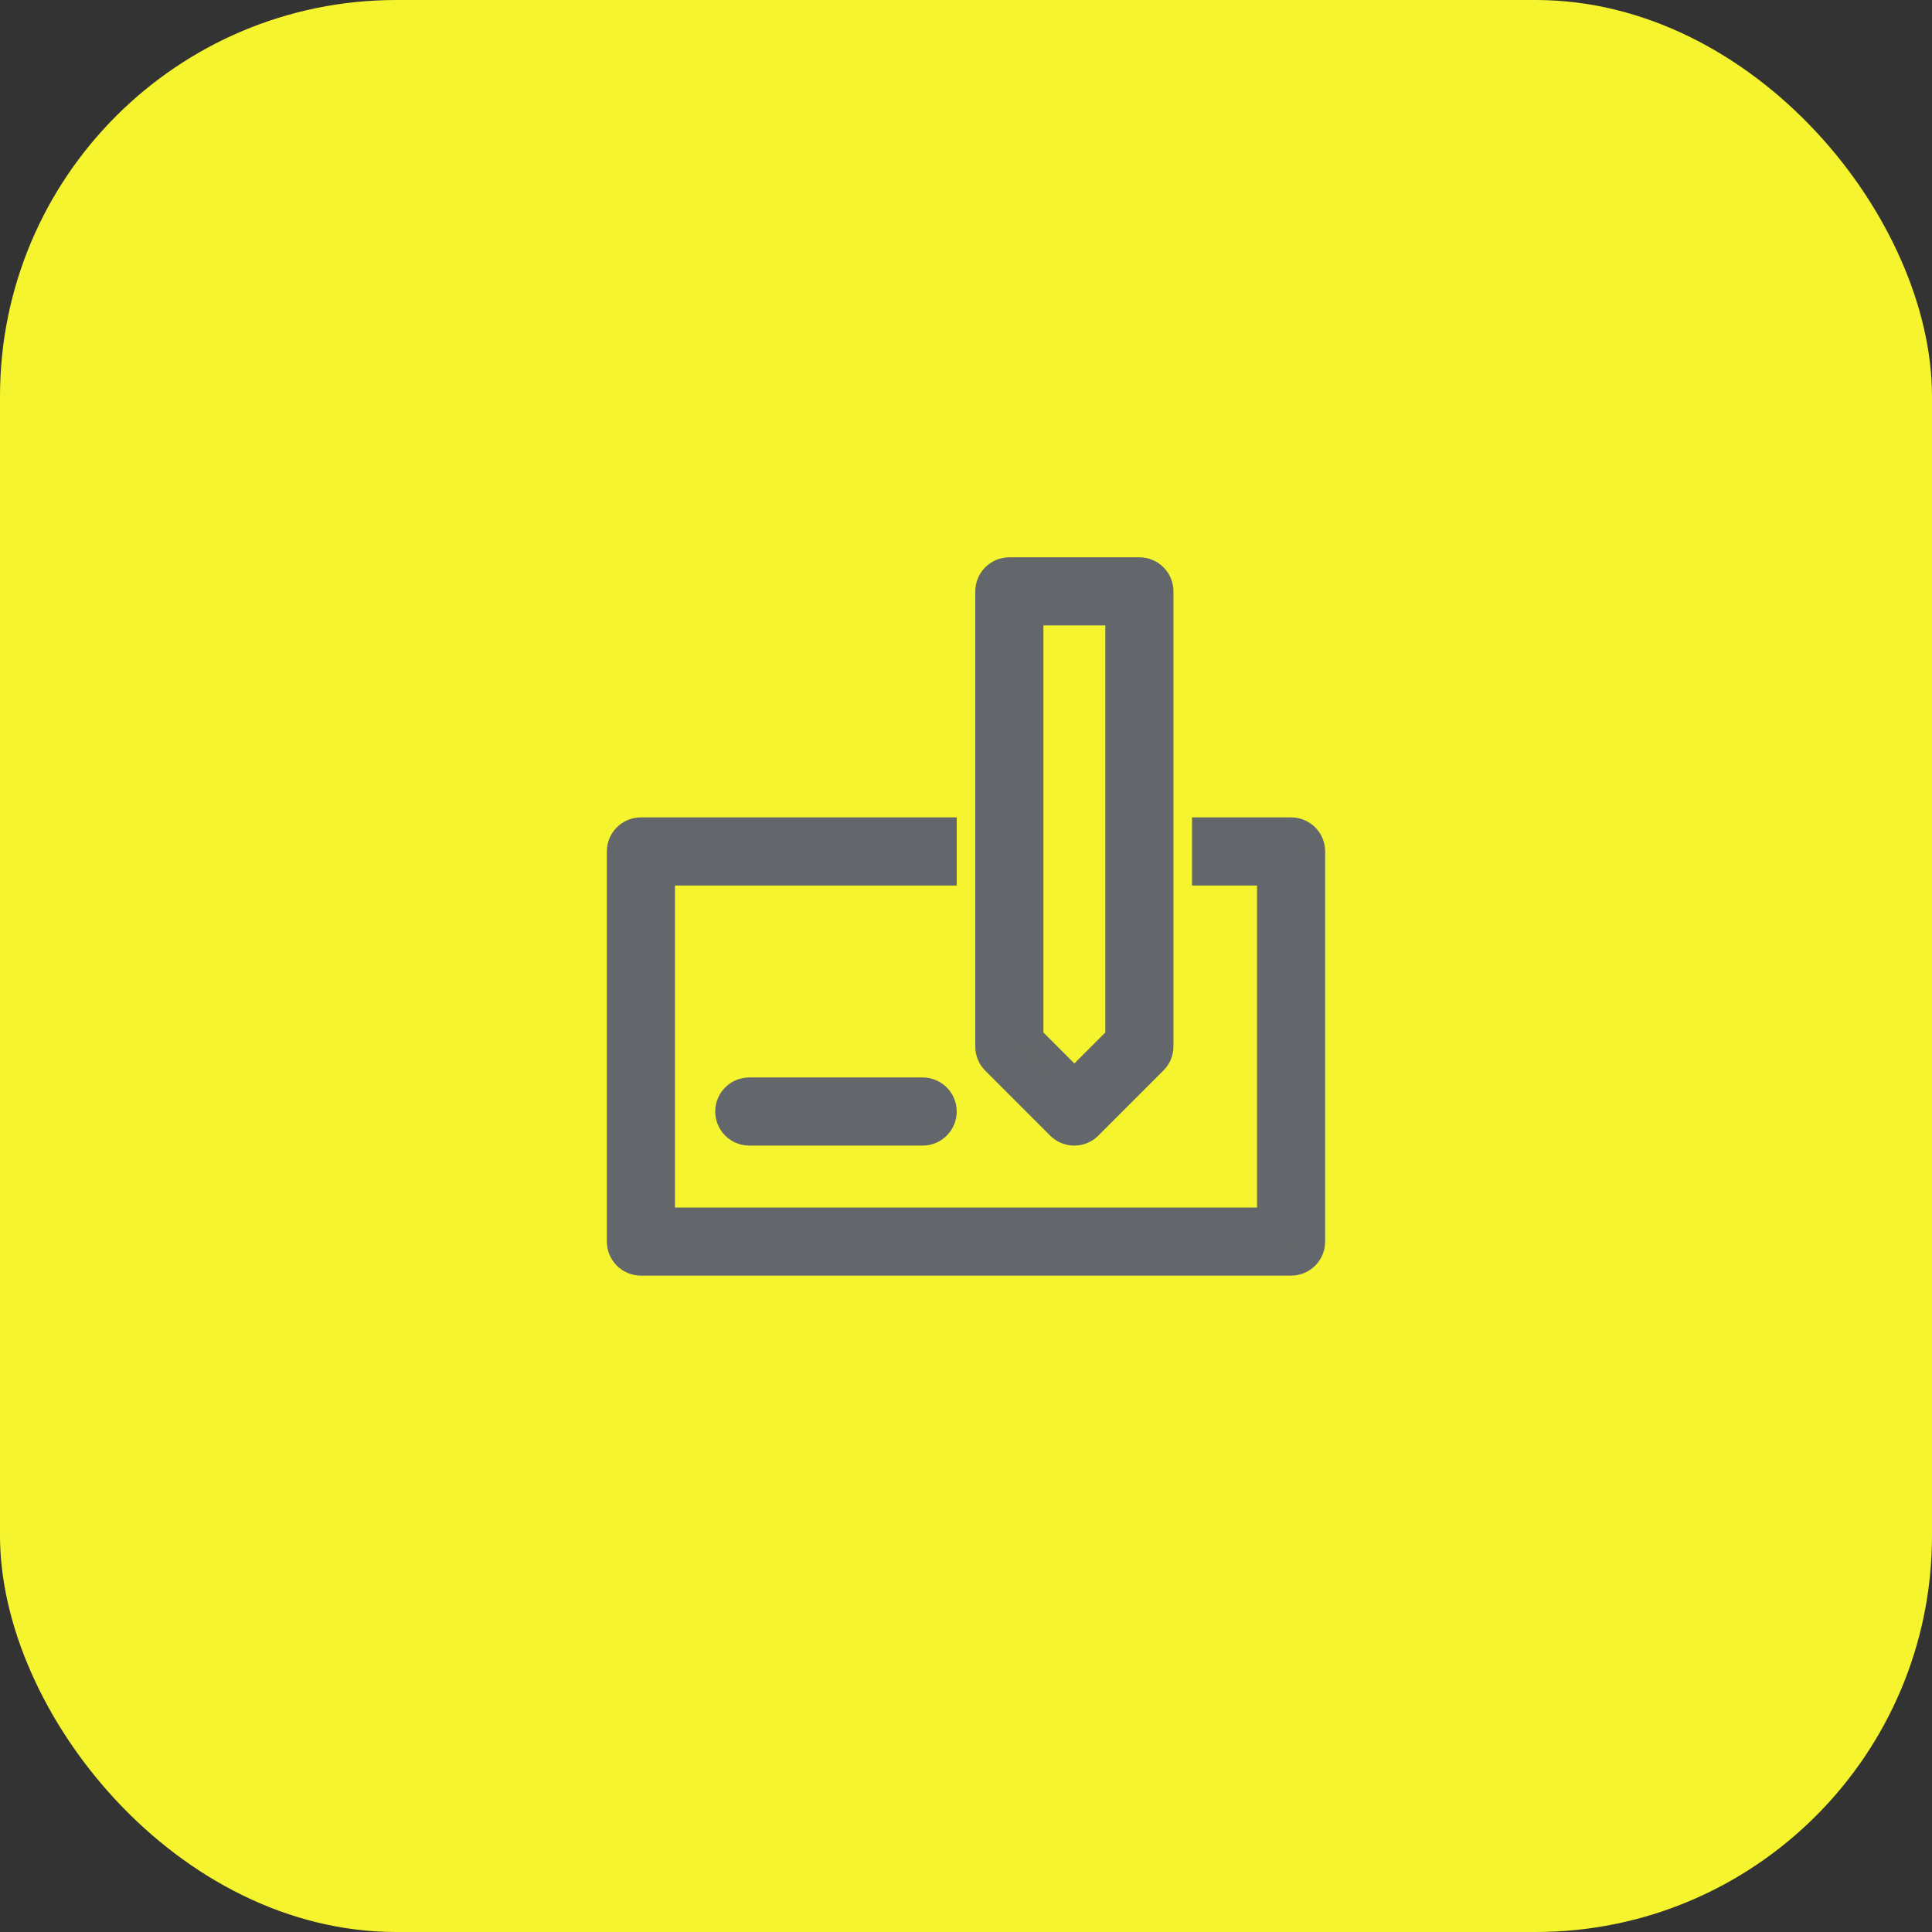
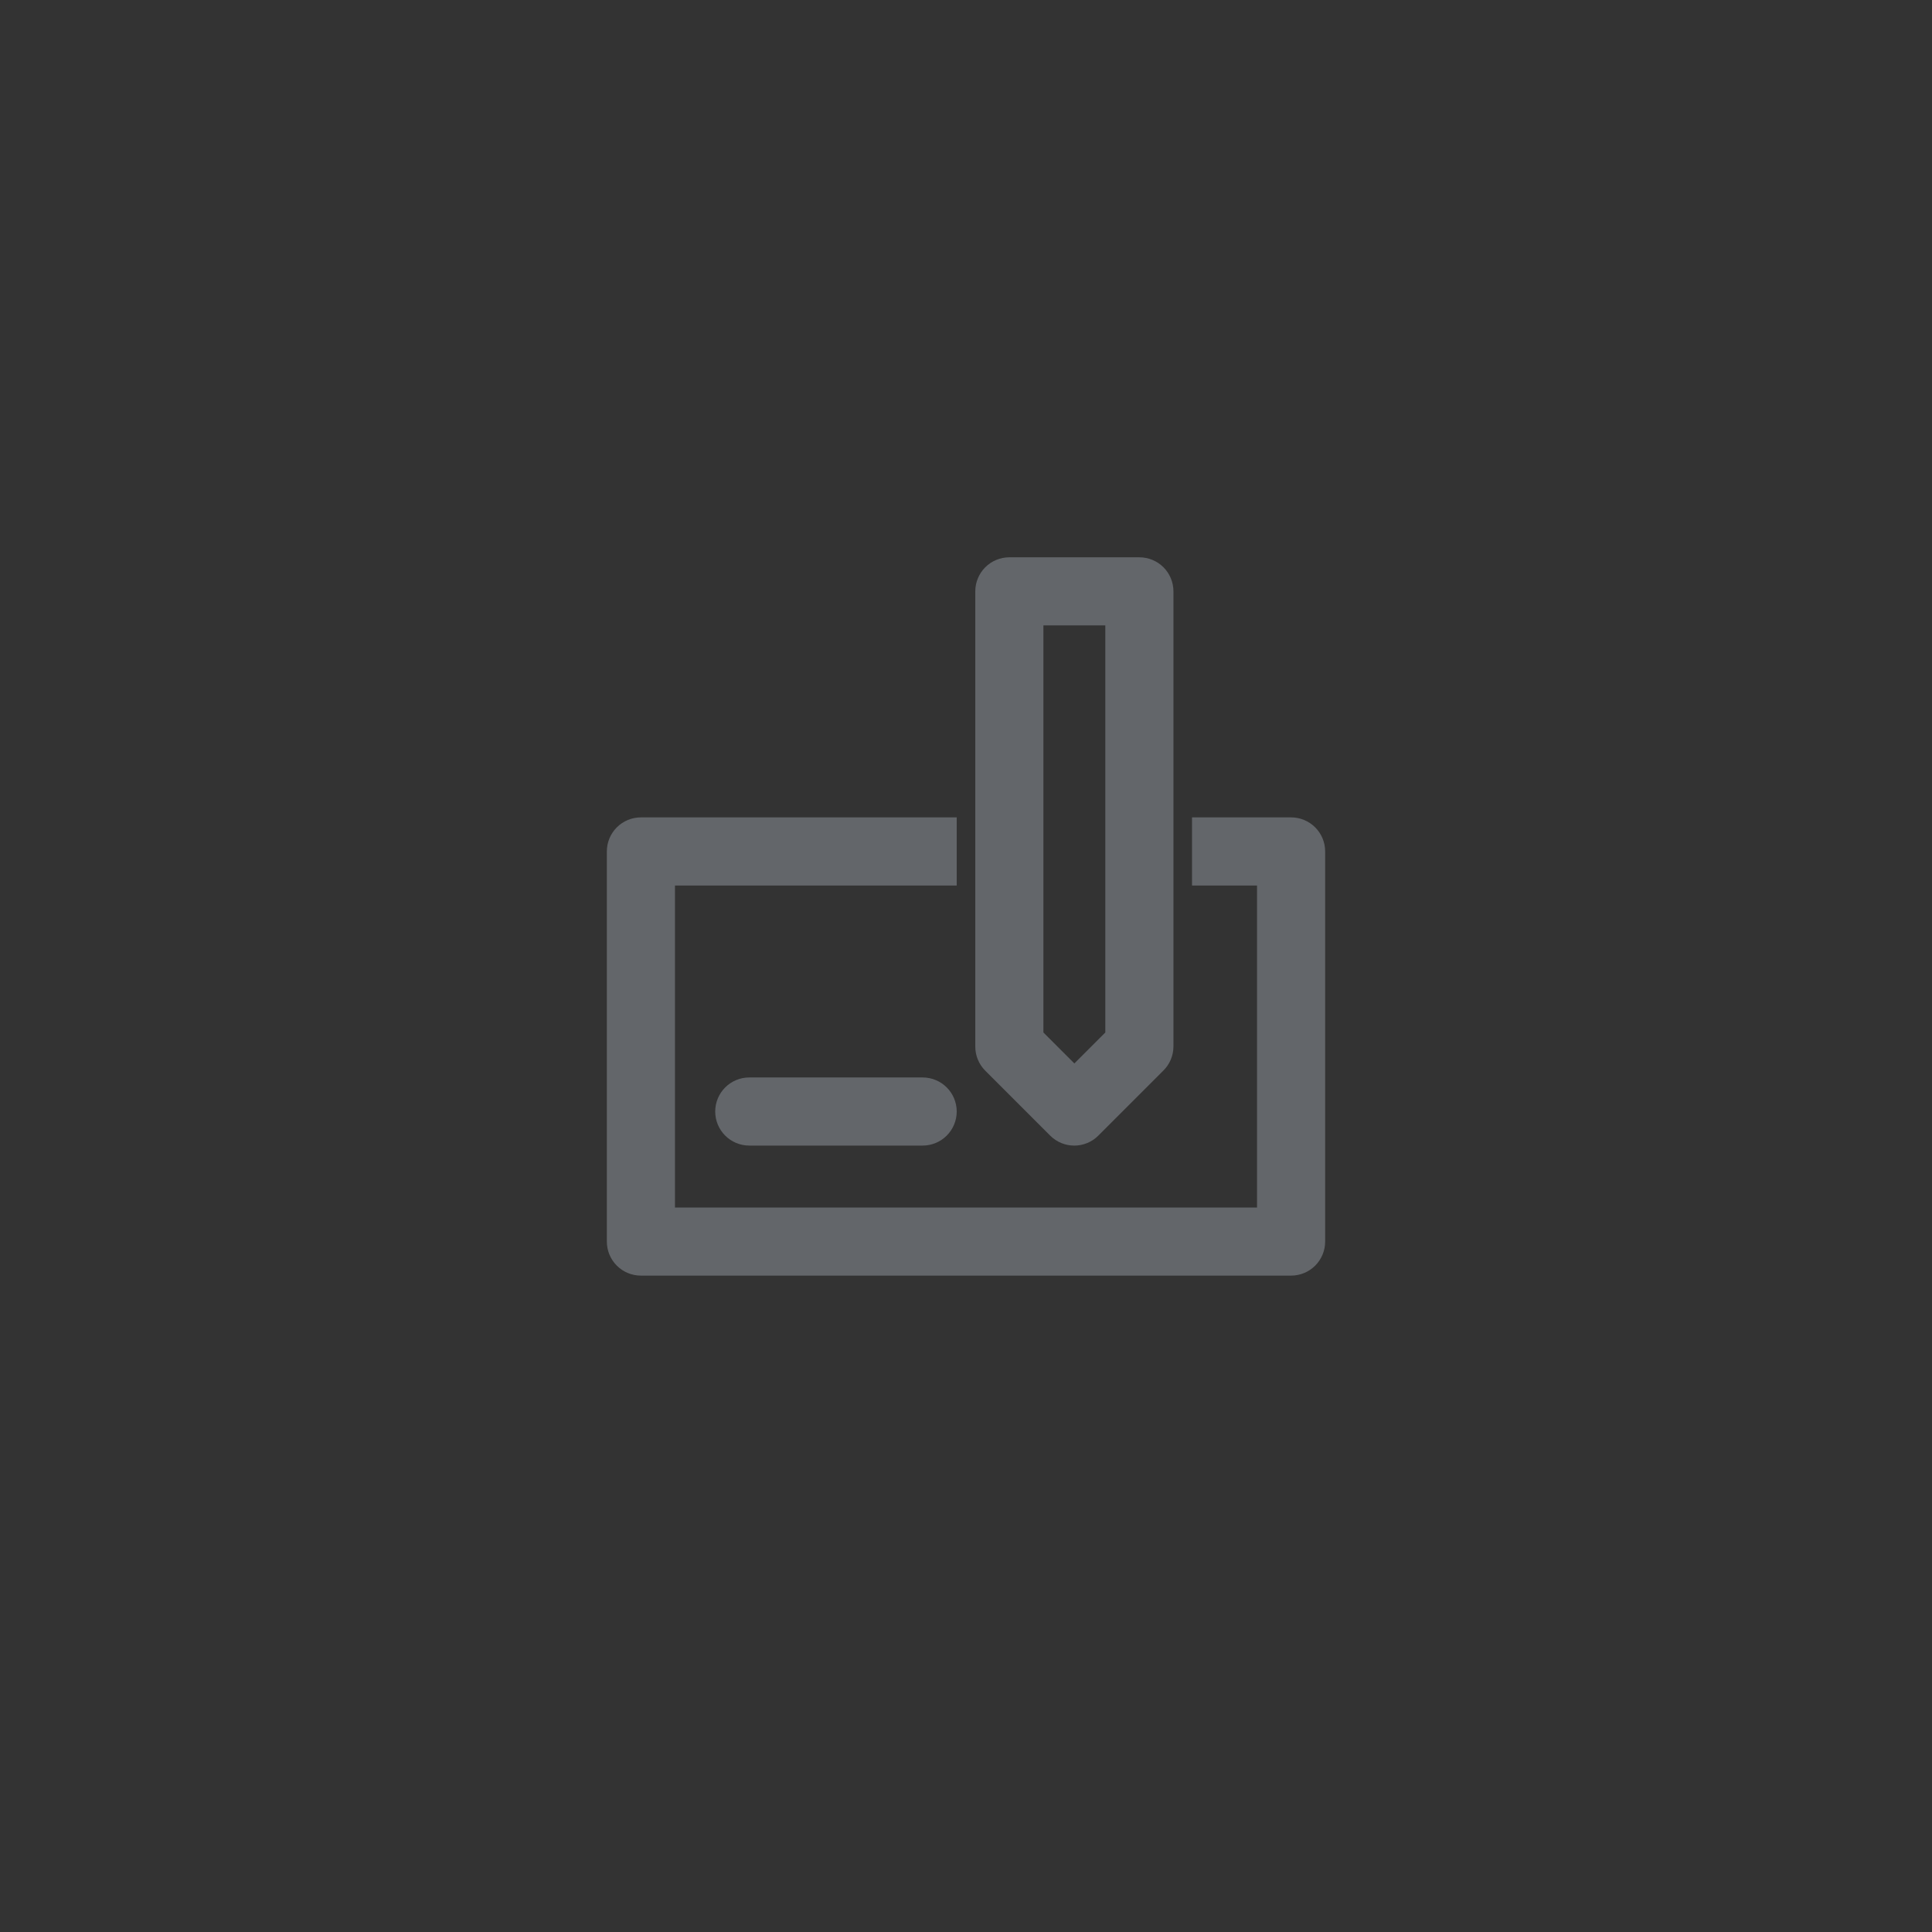
<svg xmlns="http://www.w3.org/2000/svg" width="78" height="78" viewBox="0 0 78 78" fill="none">
  <rect x="0" y="0" width="78" height="78" fill="#333333" stroke="none" />
-   <rect width="78" height="78" rx="16" fill="#F6F42E" />
  <path d="M52.125 33.5H48.625V35.25H51.25V49.25H26.75V35.25H38.125V33.5H25.875C25.643 33.5 25.42 33.592 25.256 33.756C25.092 33.92 25 34.143 25 34.375V50.125C25 50.357 25.092 50.58 25.256 50.744C25.42 50.908 25.643 51 25.875 51H52.125C52.357 51 52.58 50.908 52.744 50.744C52.908 50.58 53 50.357 53 50.125V34.375C53 34.143 52.908 33.92 52.744 33.756C52.58 33.592 52.357 33.5 52.125 33.5Z" fill="#63666A" stroke="#63666A" />
  <path d="M42.754 45.496C42.918 45.659 43.139 45.751 43.371 45.751C43.602 45.751 43.824 45.659 43.987 45.496L46.612 42.871C46.695 42.79 46.761 42.694 46.806 42.587C46.851 42.48 46.874 42.366 46.875 42.25V23.875C46.875 23.643 46.783 23.42 46.619 23.256C46.455 23.092 46.232 23 46 23H40.75C40.518 23 40.295 23.092 40.131 23.256C39.967 23.42 39.875 23.643 39.875 23.875V42.25C39.874 42.365 39.896 42.479 39.94 42.586C39.983 42.693 40.048 42.789 40.129 42.871L42.754 45.496ZM41.625 24.75H45.125V41.891L43.375 43.641L41.625 41.891V24.75Z" fill="#63666A" stroke="#63666A" />
  <path d="M37.25 44H30.25C29.767 44 29.375 44.392 29.375 44.875C29.375 45.358 29.767 45.75 30.25 45.75H37.25C37.733 45.75 38.125 45.358 38.125 44.875C38.125 44.392 37.733 44 37.25 44Z" fill="#63666A" stroke="#63666A" />
</svg>